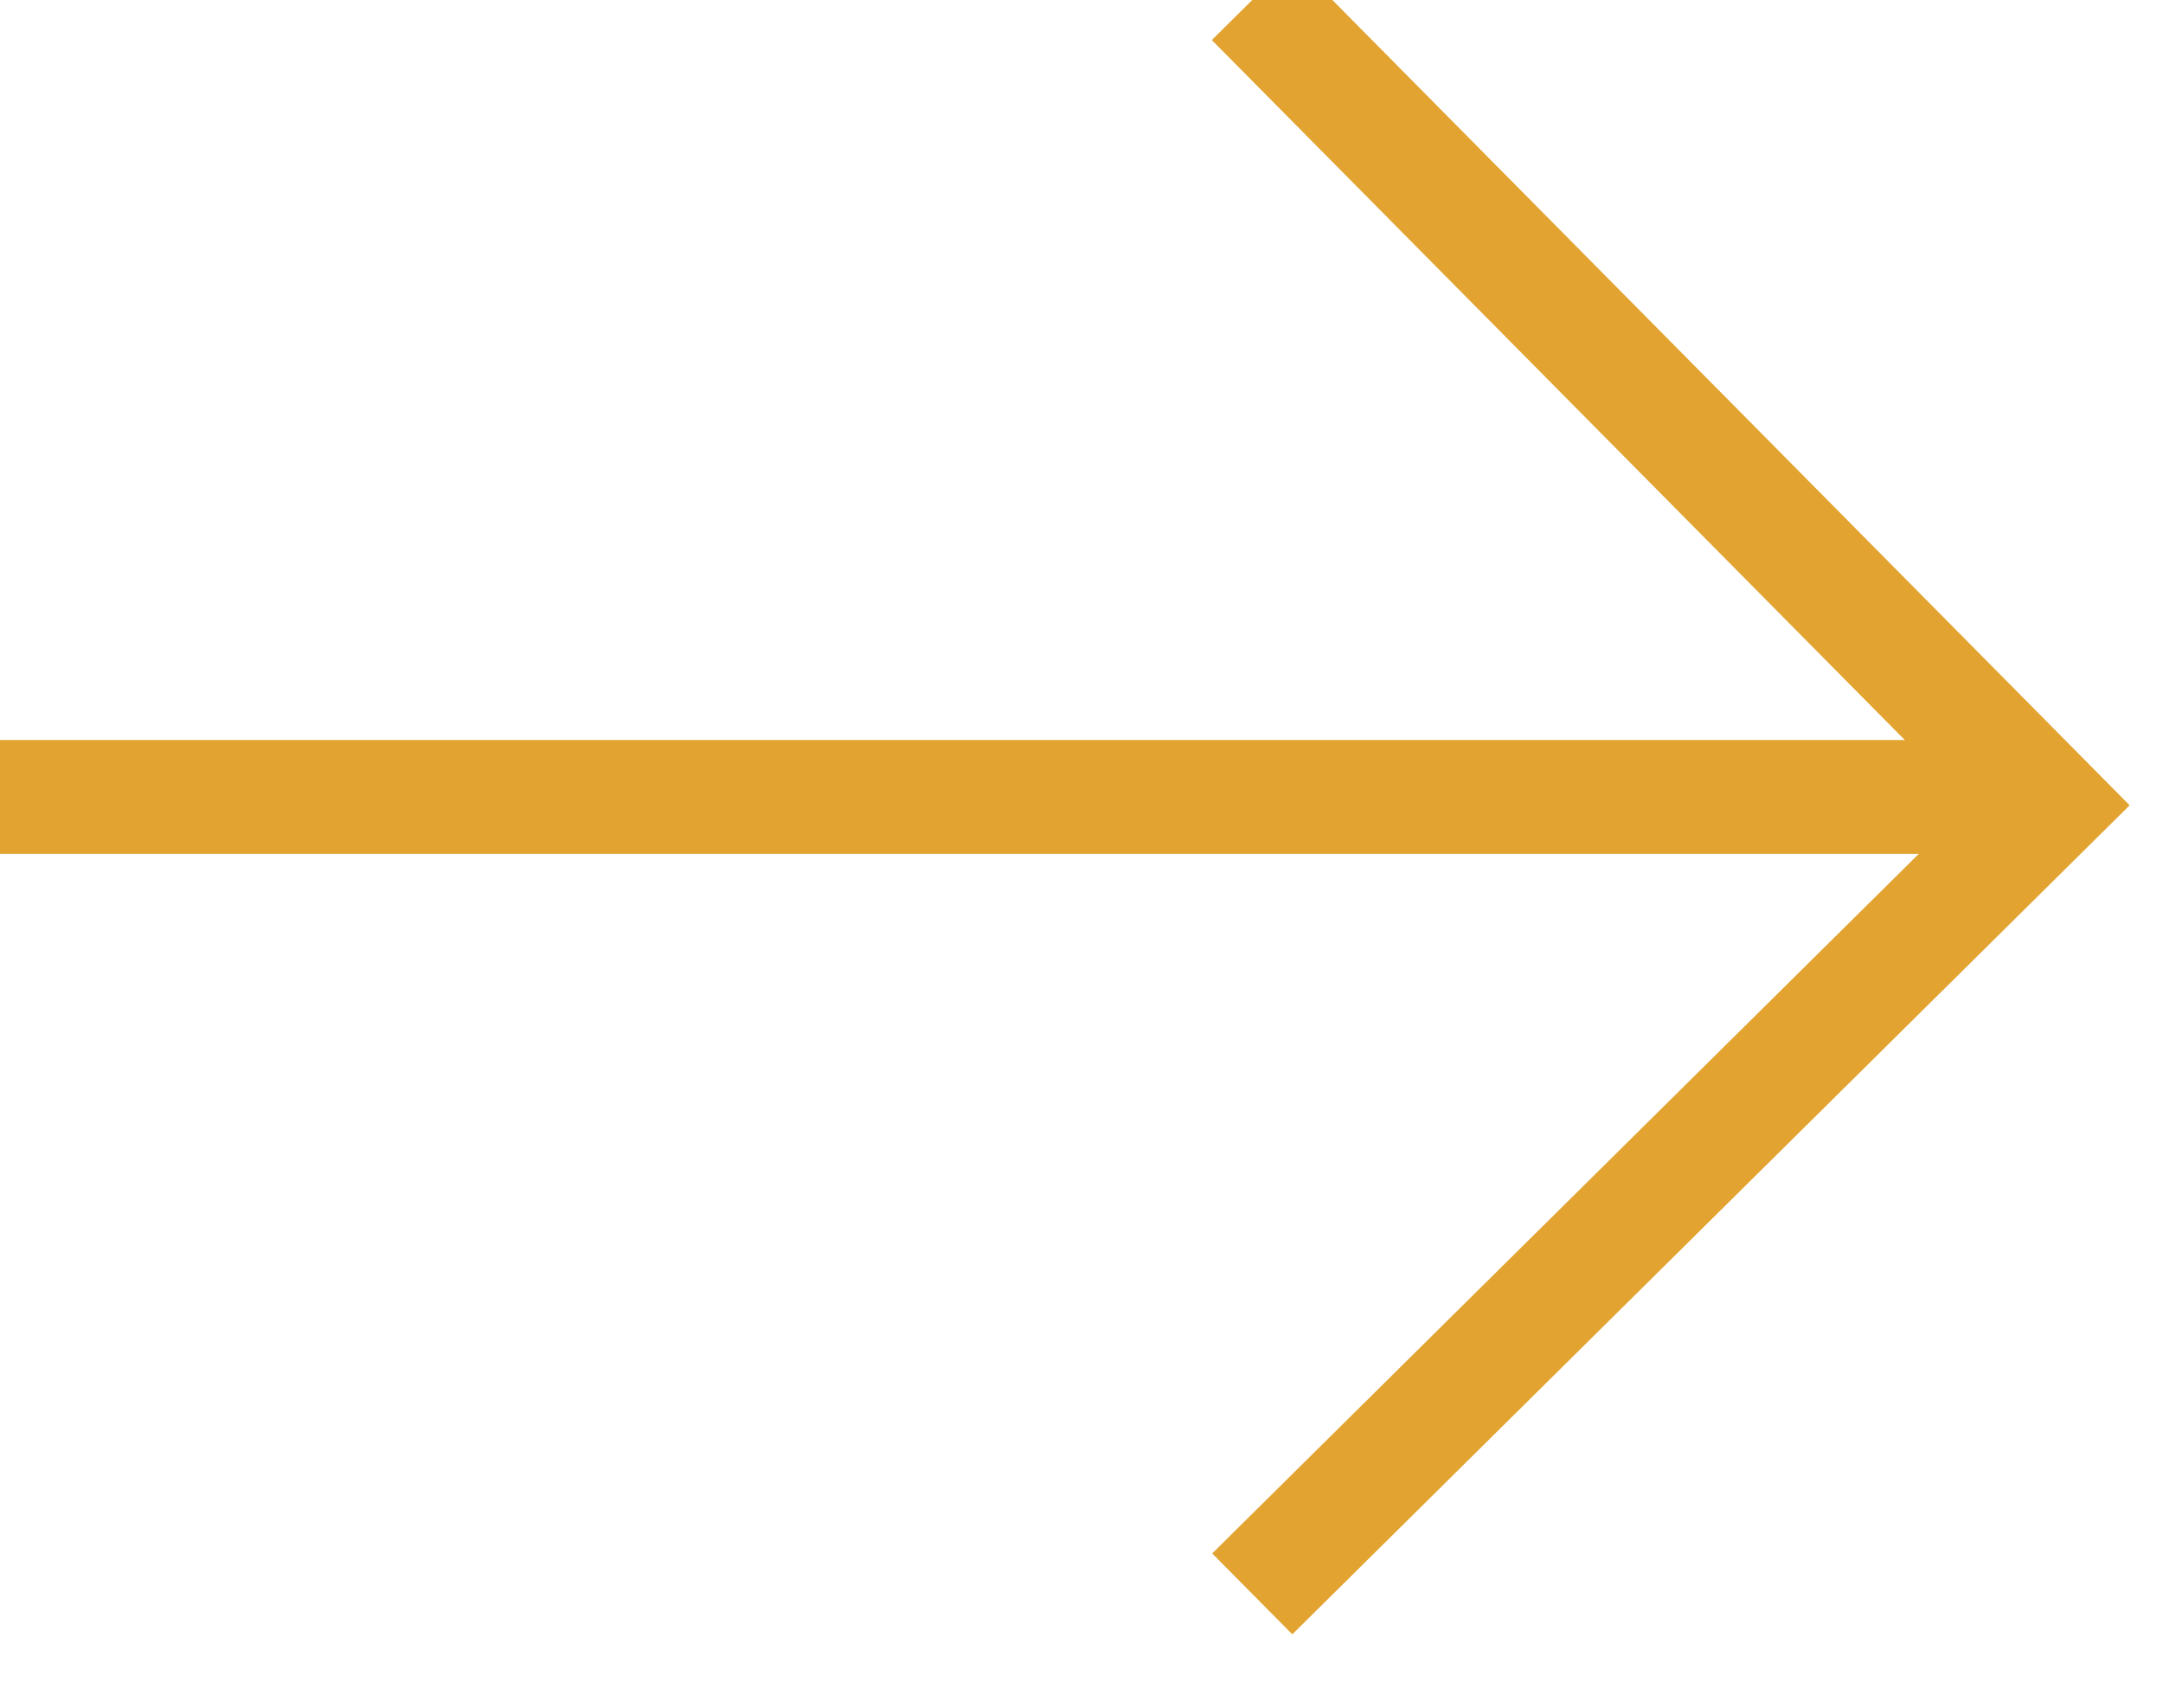
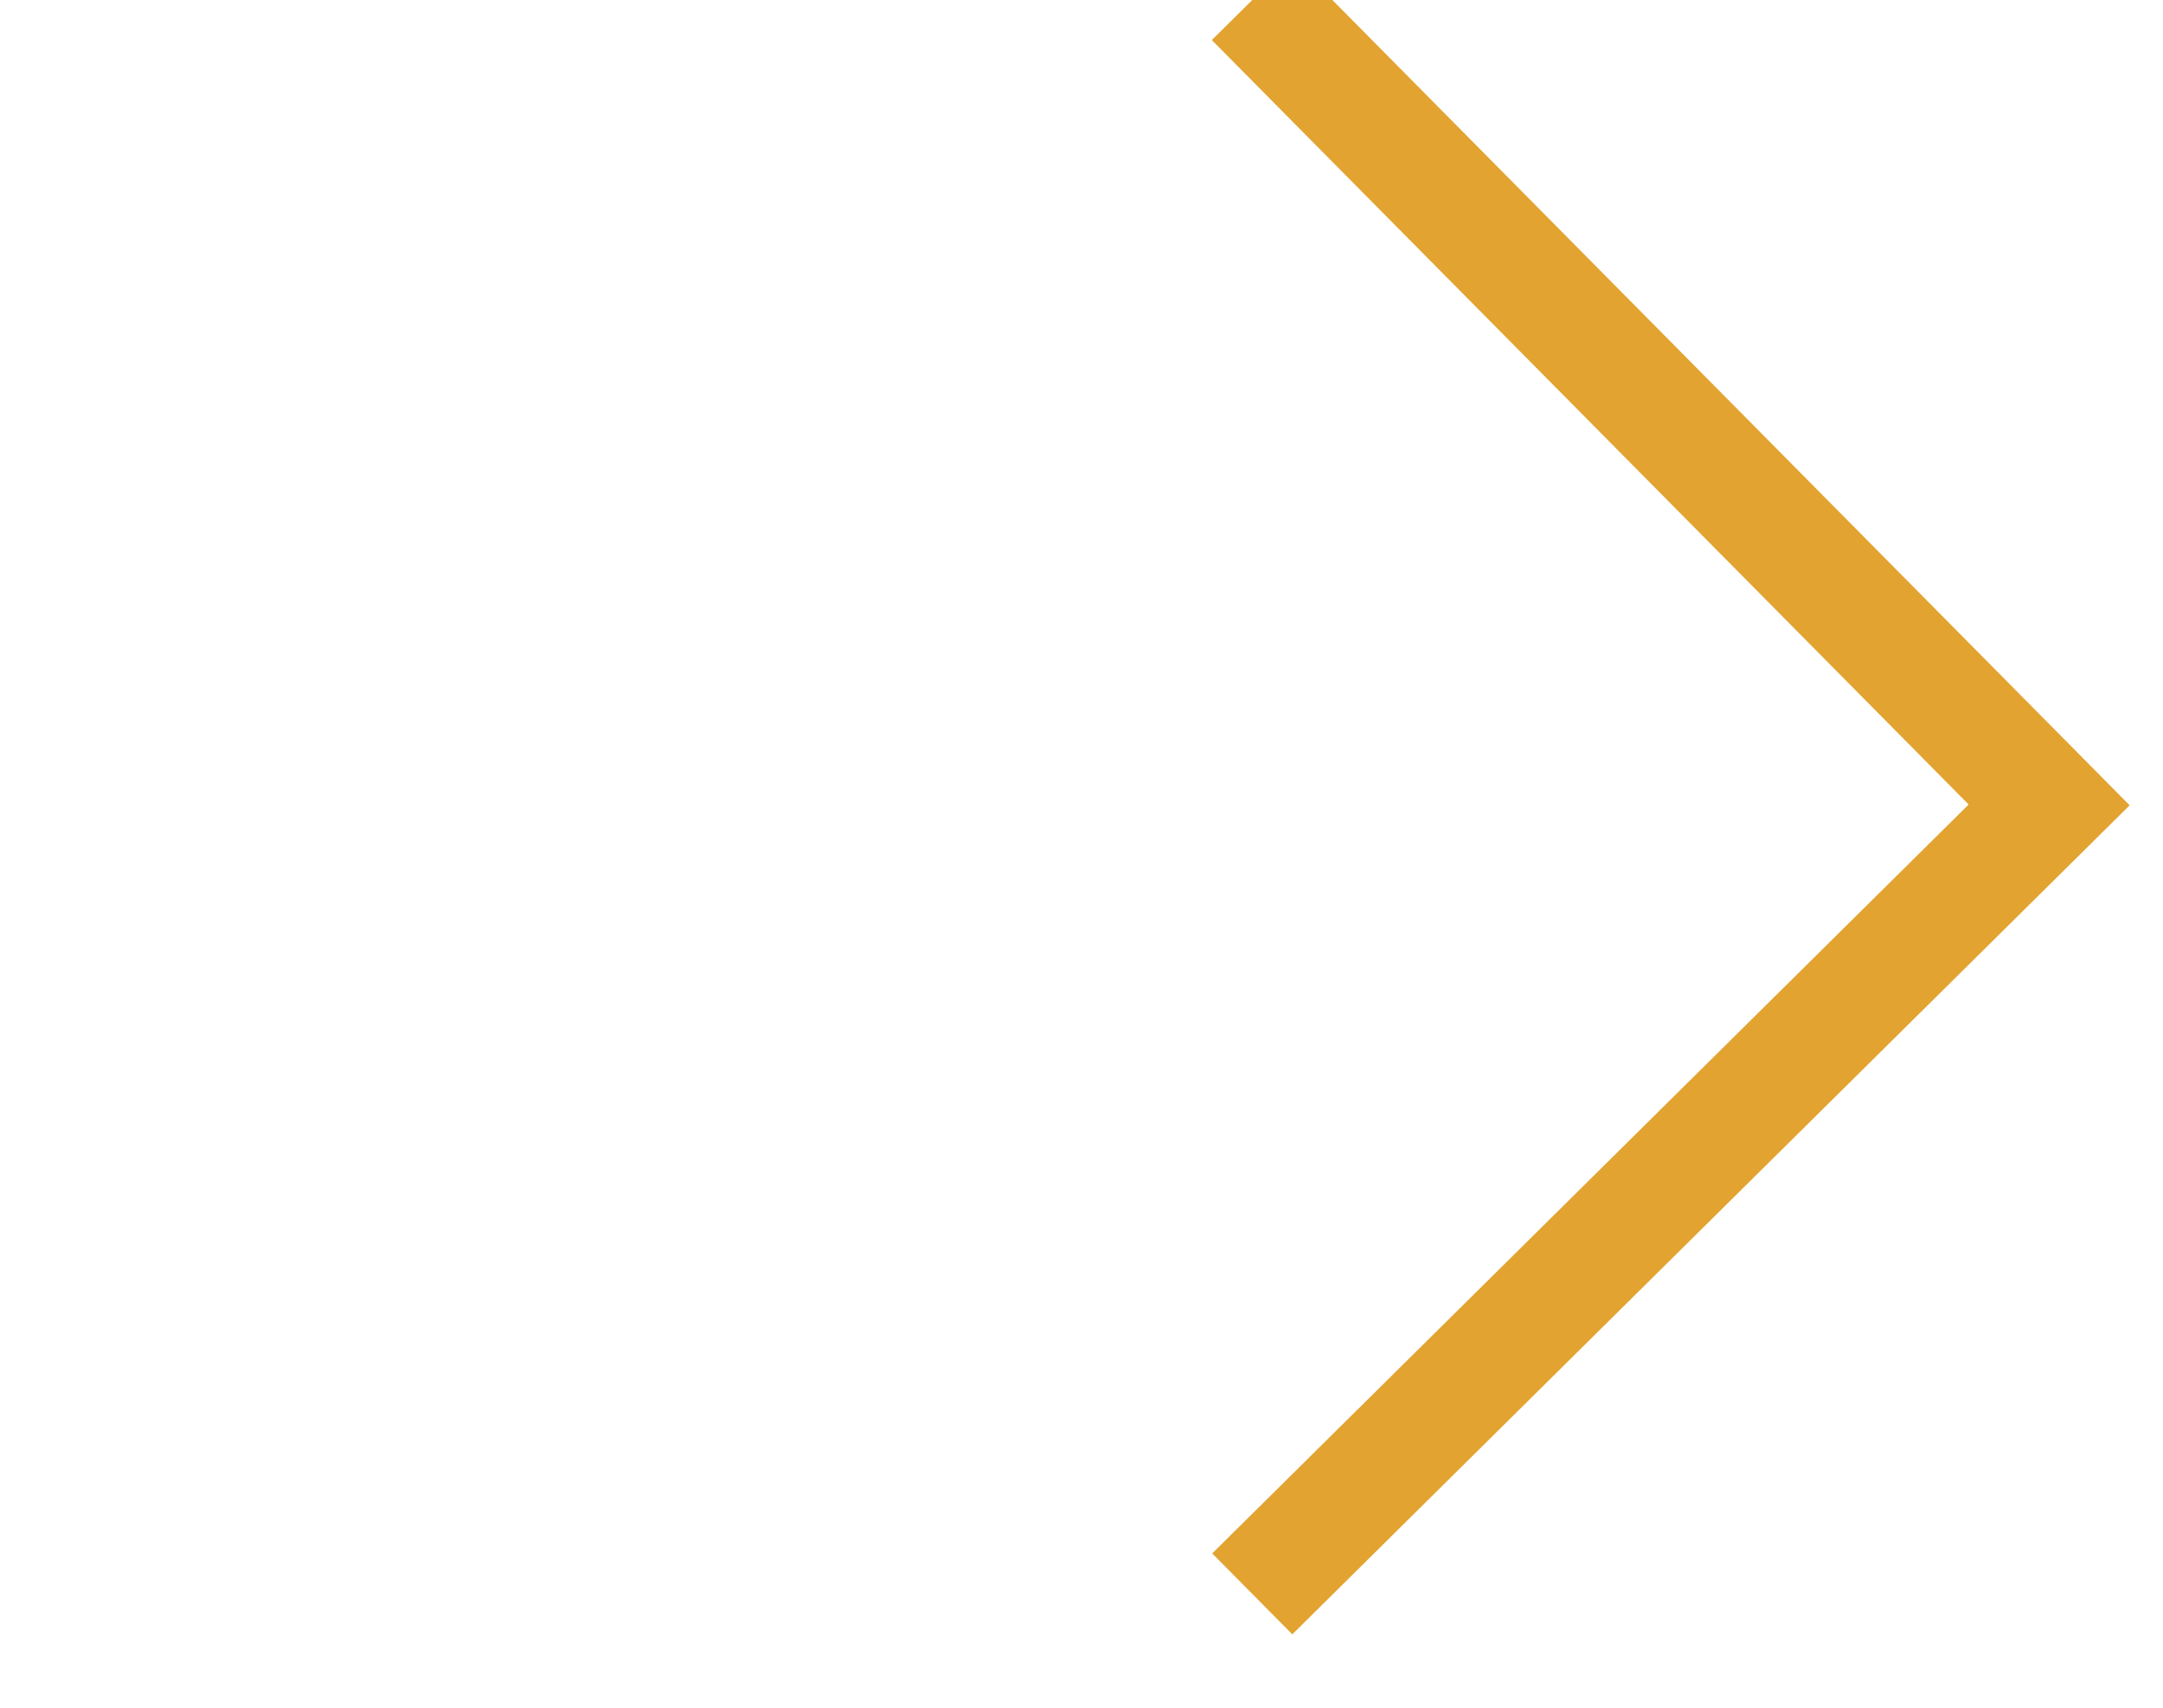
<svg xmlns="http://www.w3.org/2000/svg" width="19px" height="15px" viewBox="0 0 19 15" version="1.1">
  <title>arrow icon</title>
  <desc>Created with Sketch.</desc>
  <defs />
  <g id="Page-1" stroke="none" stroke-width="1" fill="none" fill-rule="evenodd">
    <g id="Story-Coffee" transform="translate(-848, -3734)" stroke="#E2A330">
      <g id="you-might-like" transform="translate(0, 3262)">
        <g id="1" transform="translate(149, 155)">
          <g id="arrow-icon" transform="translate(699, 317)">
-             <path d="M0,7 L17.873,7" id="Path-7" />
            <polyline id="Path-6" points="11 0 18 7.07 11 14" />
          </g>
        </g>
      </g>
    </g>
  </g>
</svg>